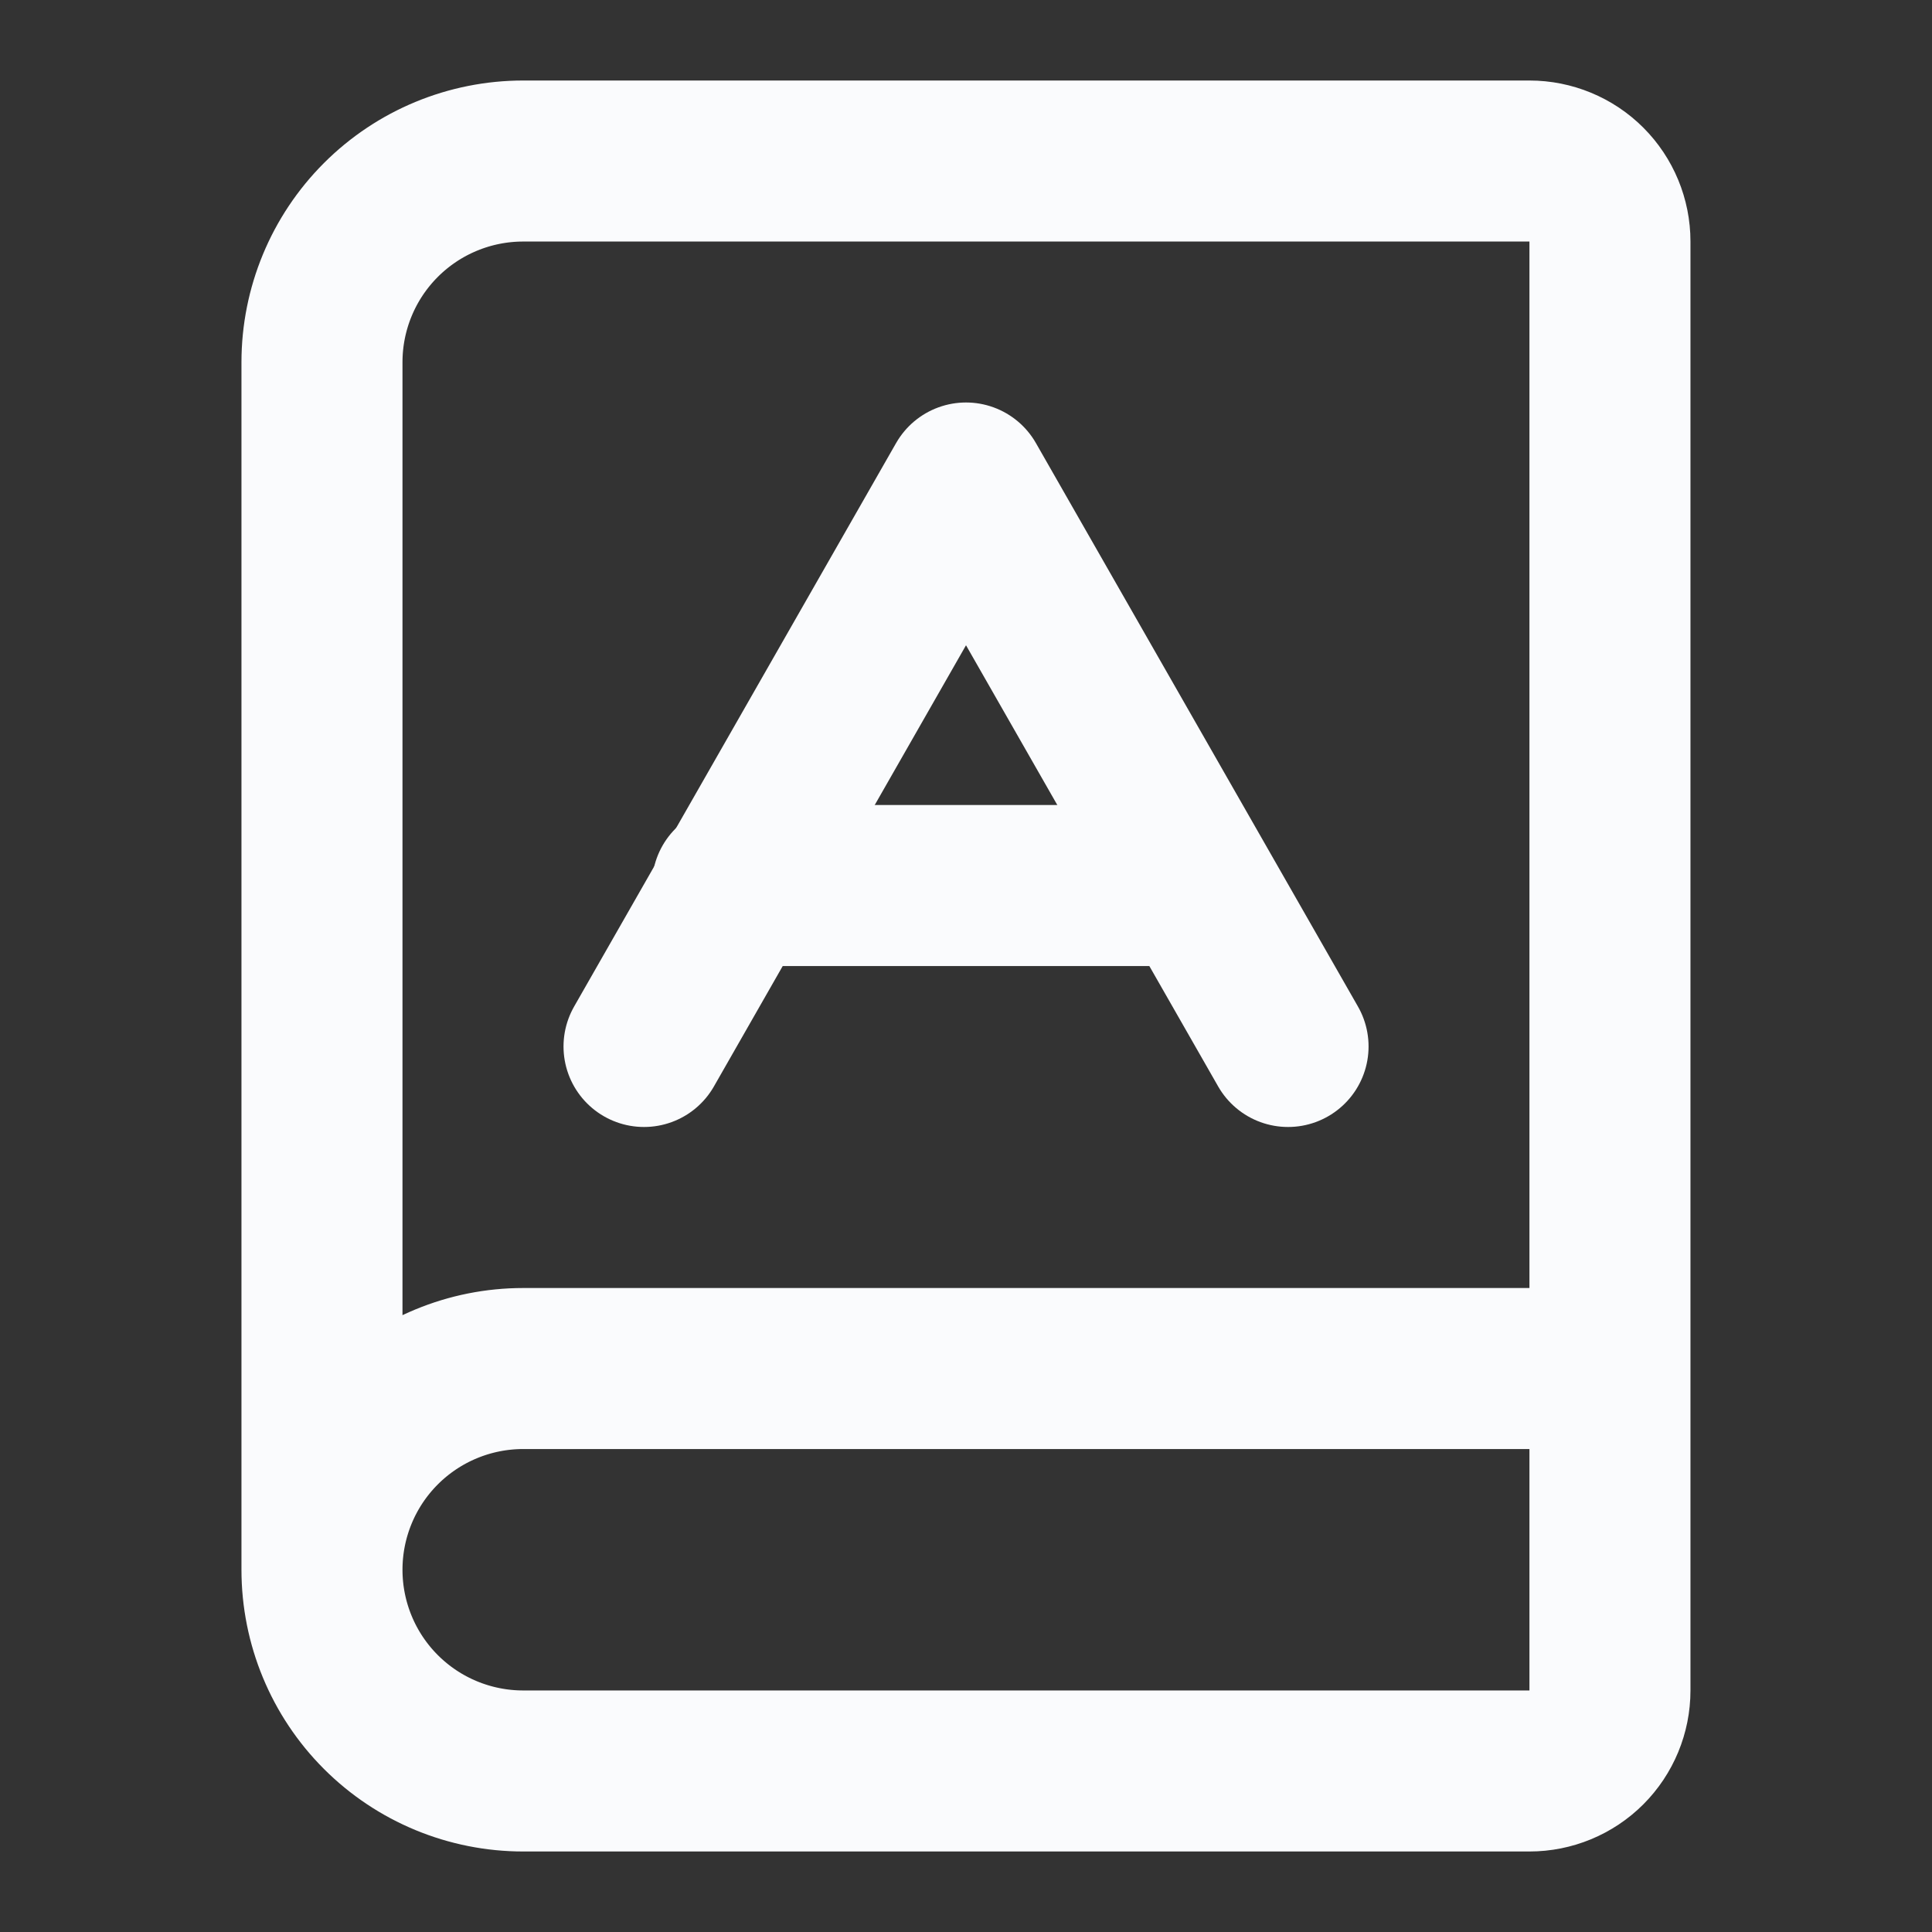
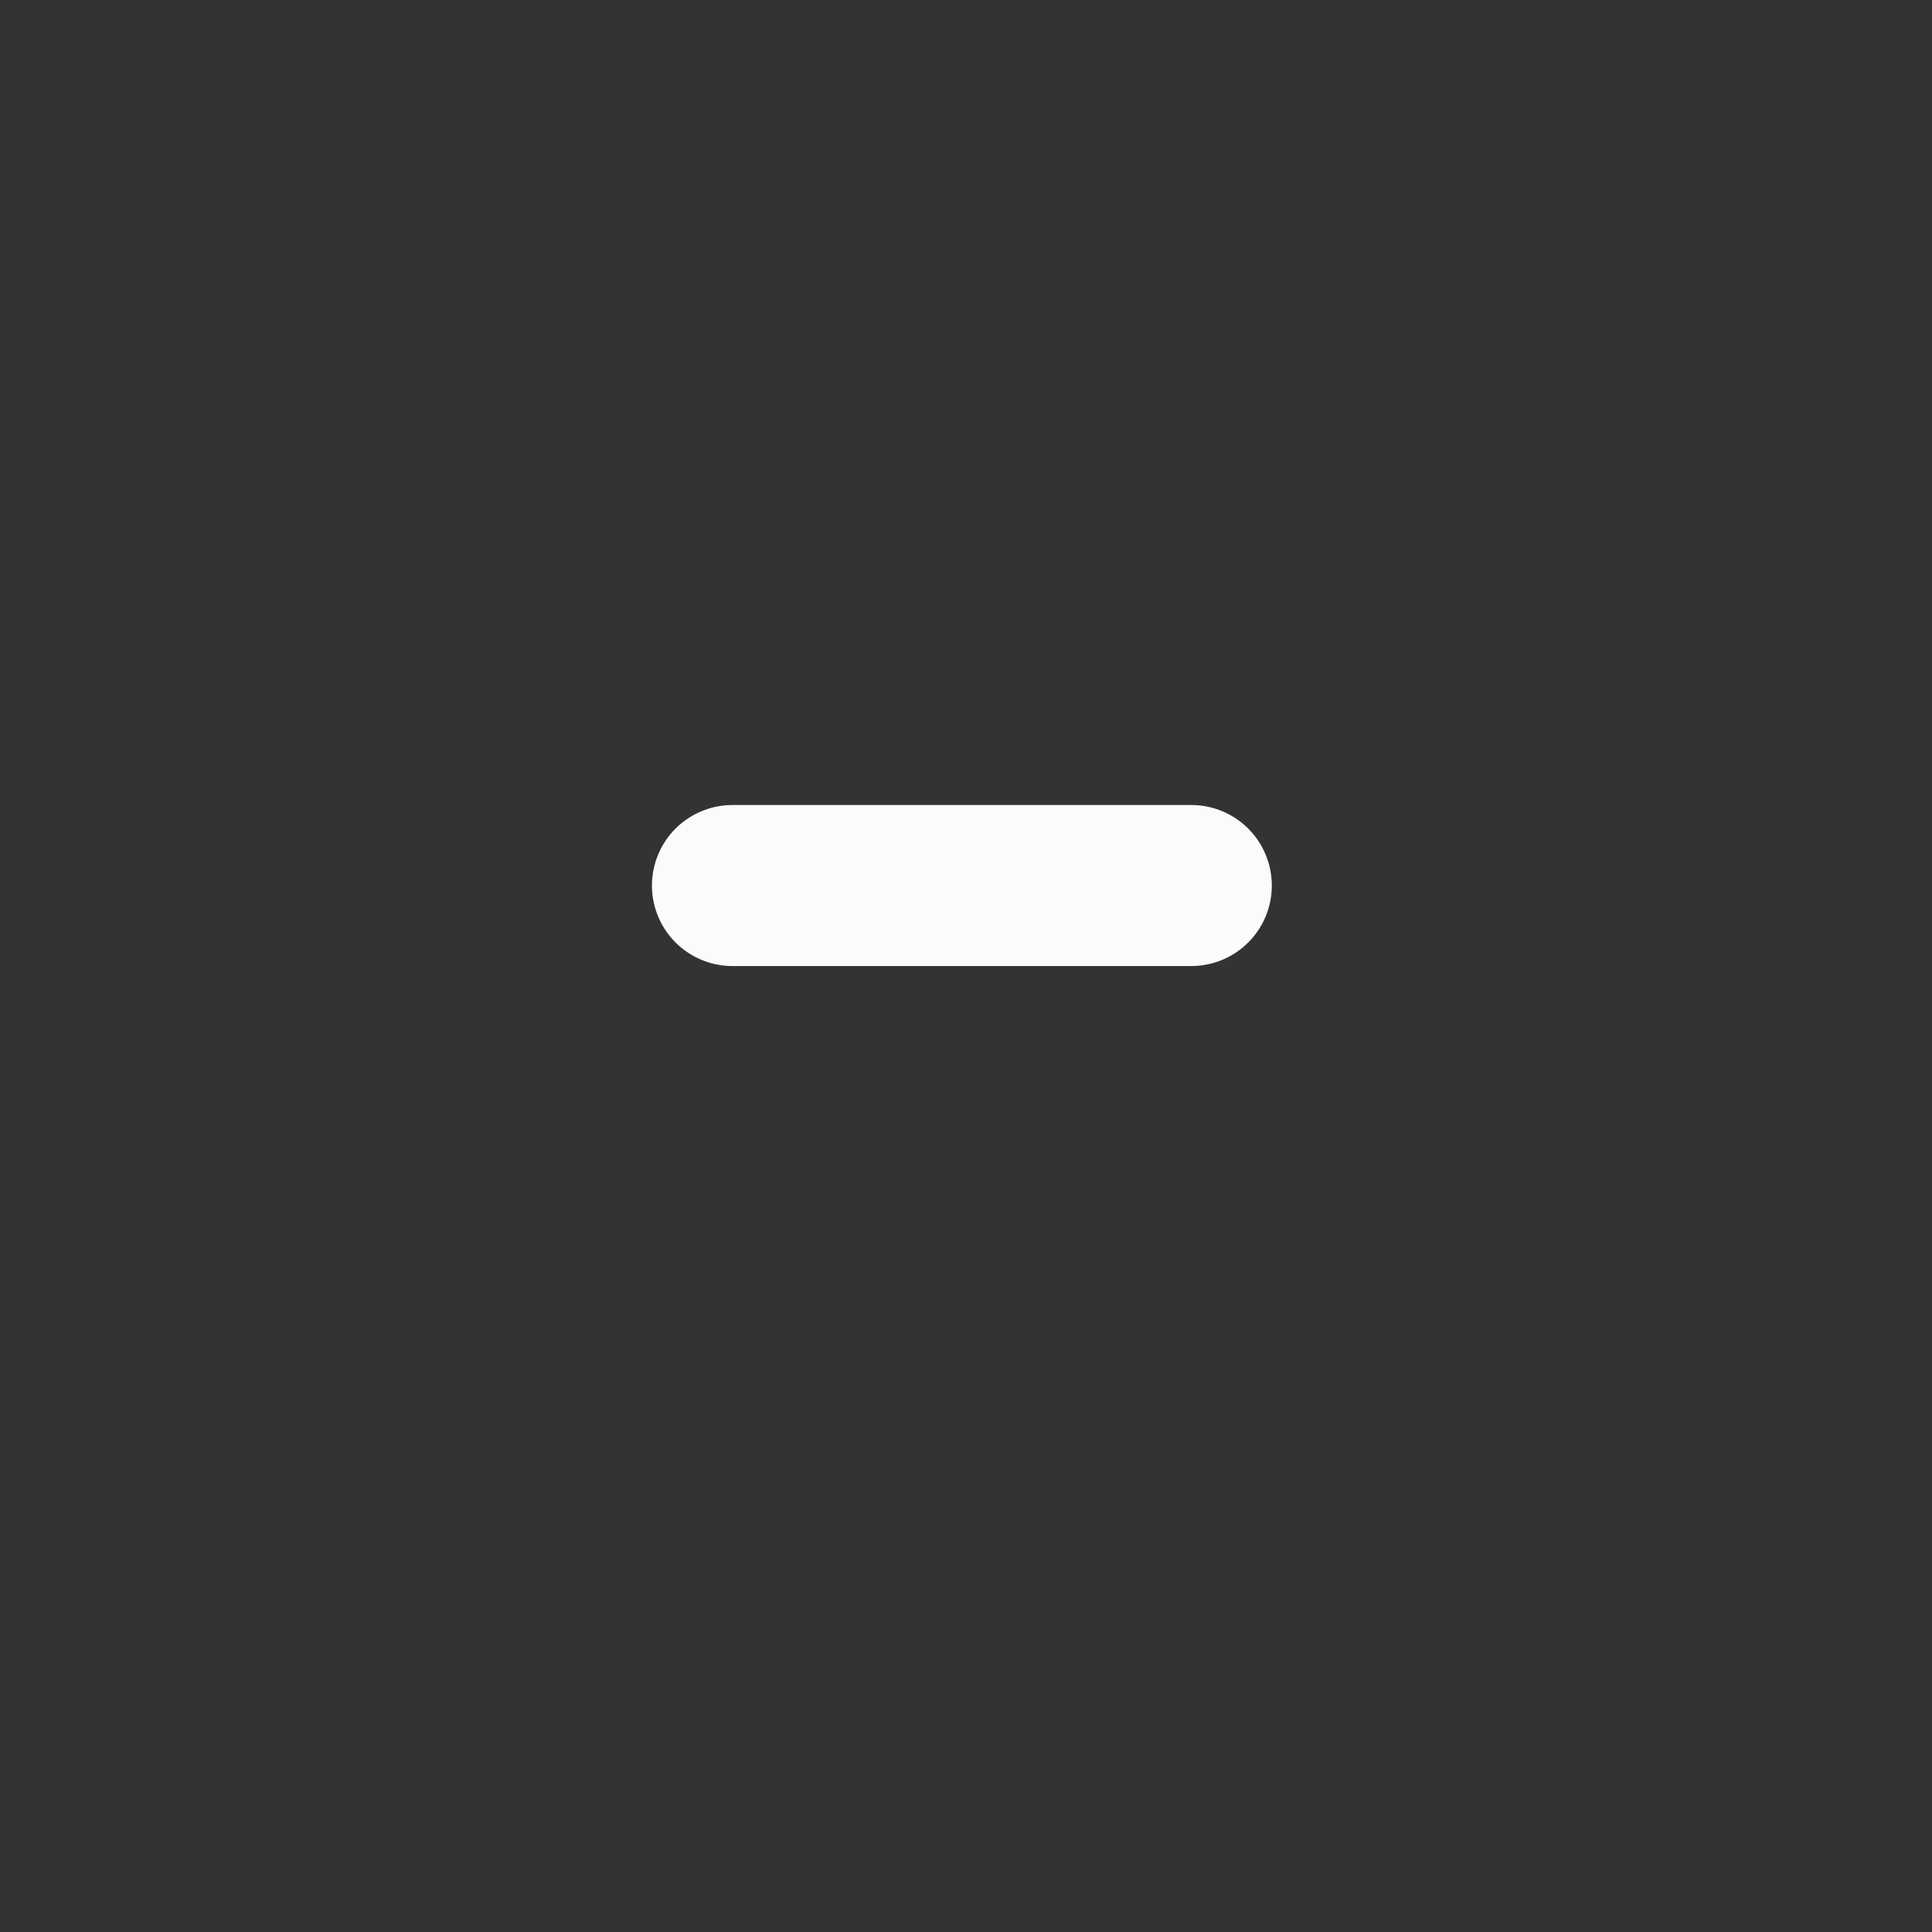
<svg xmlns="http://www.w3.org/2000/svg" width="26" height="26" viewBox="0 0 26 26" fill="none">
  <rect x="0" y="0" width="26" height="26" fill="#333333" stroke="none" />
-   <path d="M4.333 21.125V4.875C4.333 4.157 4.618 3.468 5.126 2.96C5.634 2.452 6.323 2.167 7.041 2.167H20.583C20.87 2.167 21.146 2.281 21.349 2.484C21.552 2.687 21.666 2.963 21.666 3.25V22.75C21.666 23.037 21.552 23.313 21.349 23.516C21.146 23.719 20.87 23.833 20.583 23.833H7.041C6.323 23.833 5.634 23.548 5.126 23.04C4.618 22.532 4.333 21.843 4.333 21.125ZM4.333 21.125C4.333 20.407 4.618 19.718 5.126 19.21C5.634 18.702 6.323 18.417 7.041 18.417H21.666" stroke="#FAFBFD" stroke-width="2.167" stroke-linecap="round" stroke-linejoin="round" />
-   <path d="M8.667 14.083L13 6.5L17.334 14.083" stroke="#FAFBFD" stroke-width="2.167" stroke-linecap="round" stroke-linejoin="round" />
  <path d="M9.857 11.917H16.032" stroke="#FAFBFD" stroke-width="2.167" stroke-linecap="round" stroke-linejoin="round" />
</svg>